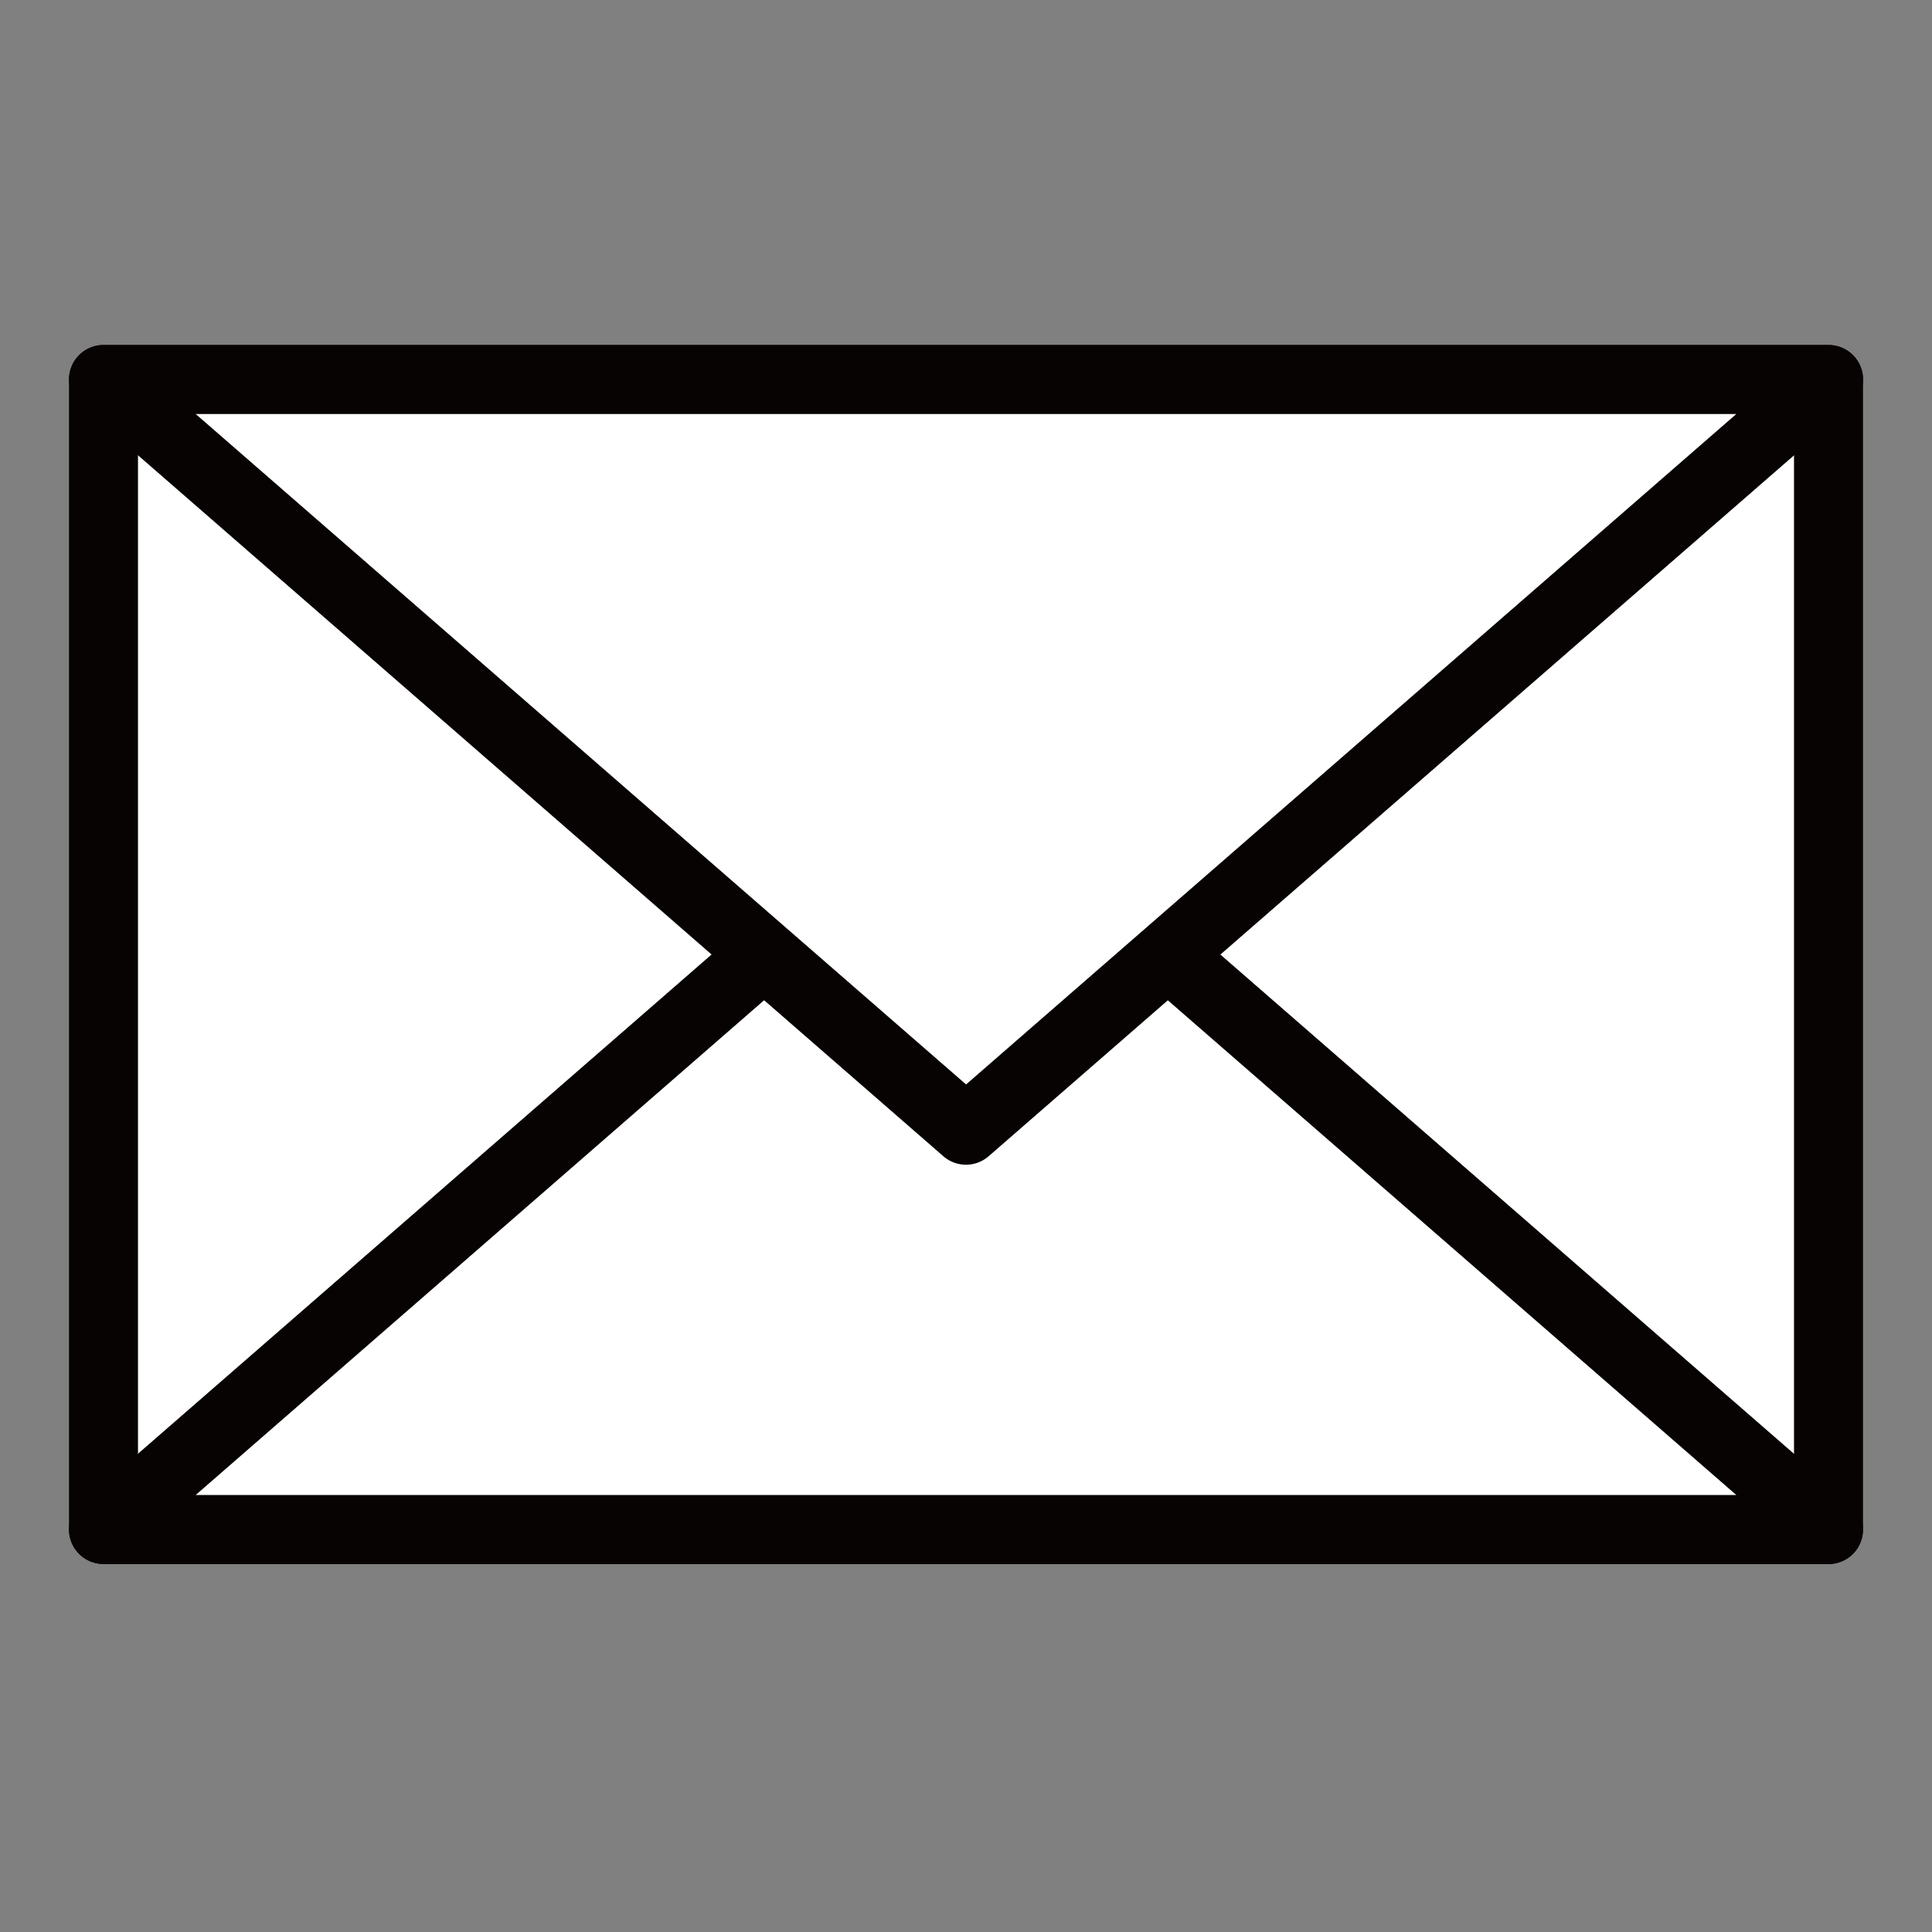
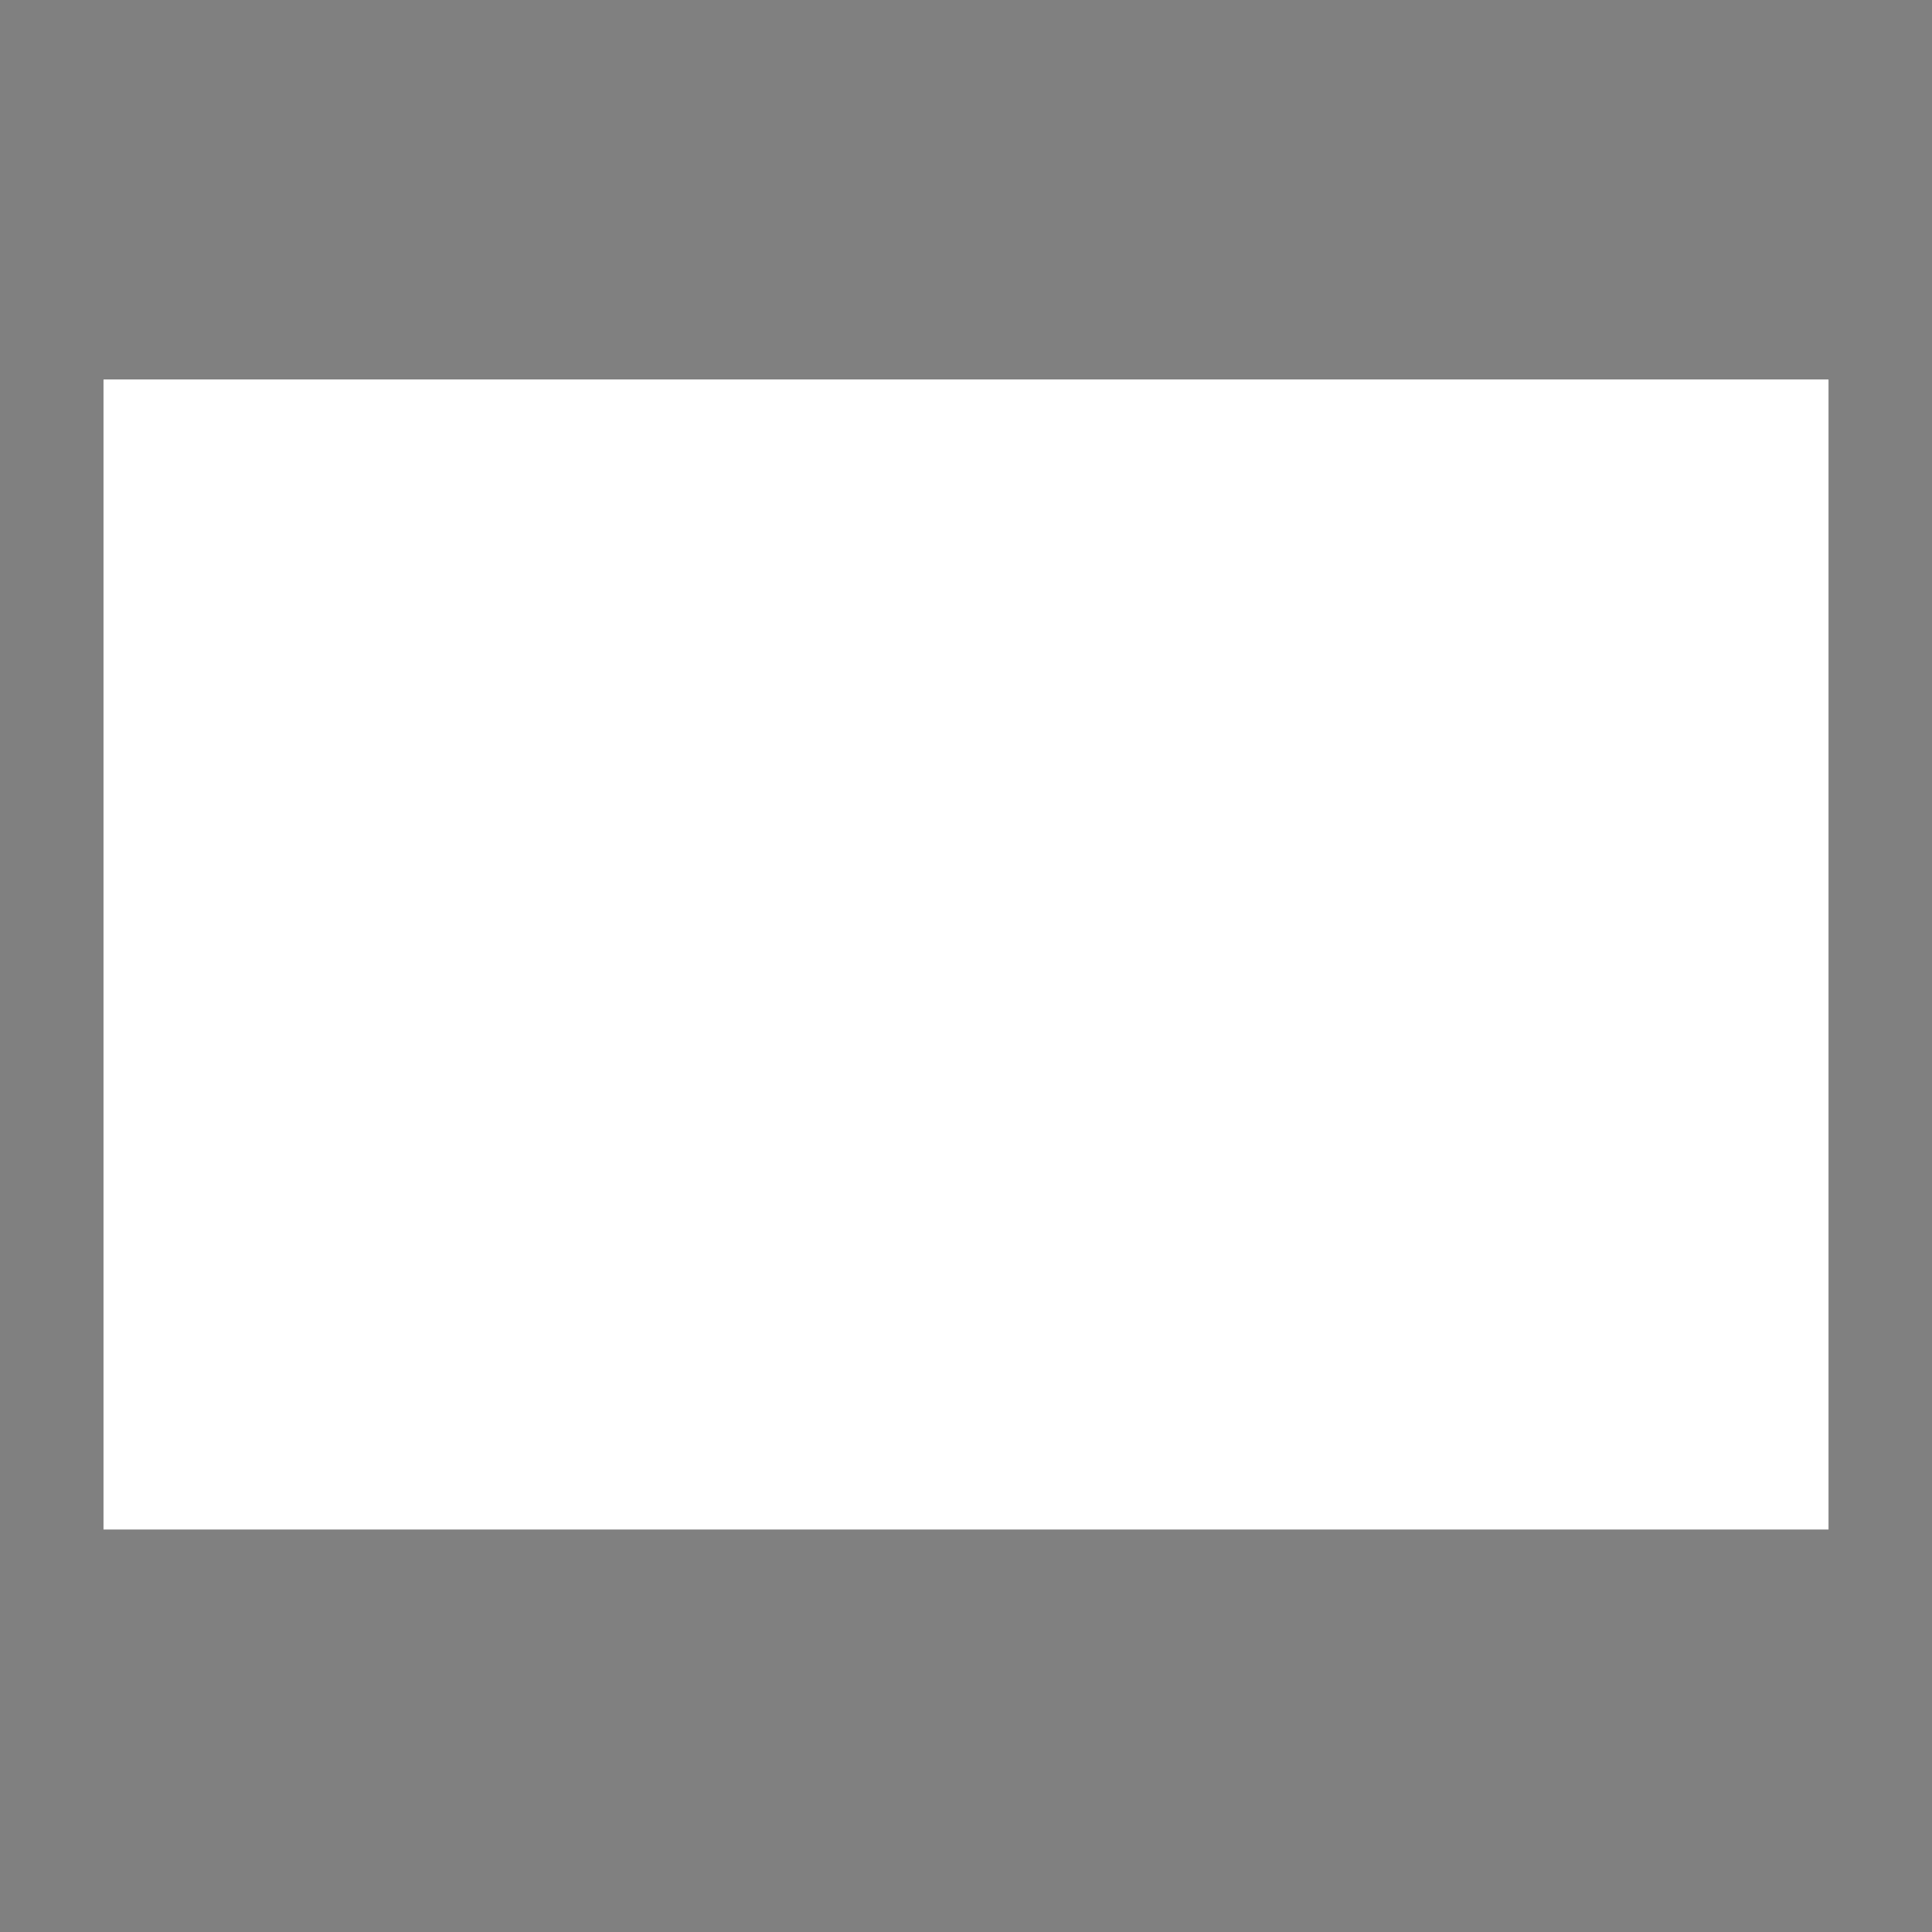
<svg xmlns="http://www.w3.org/2000/svg" width="80" height="80" viewBox="0 0 80 80">
  <rect x="0" y="0" width="80" height="80" fill="#808080" stroke="none" />
  <defs>
    <clipPath id="a">
      <rect width="80" height="80" transform="translate(216 3616)" fill="none" stroke="#707070" stroke-width="1" />
    </clipPath>
    <clipPath id="b">
-       <rect width="74.286" height="50.476" fill="none" />
-     </clipPath>
+       </clipPath>
  </defs>
  <g transform="translate(-216 -3616)" clip-path="url(#a)">
    <g transform="translate(218.857 3630.286)">
      <rect width="71.429" height="47.619" transform="translate(1.429 1.429)" fill="#fff" />
      <g transform="translate(0 0)">
        <g clip-path="url(#b)">
          <path d="M.429-1H71.857A1.429,1.429,0,0,1,73.286.429V48.047a1.429,1.429,0,0,1-1.429,1.429H.429A1.429,1.429,0,0,1-1,48.047V.429A1.429,1.429,0,0,1,.429-1Zm70,2.857H1.857V46.619H70.429Z" transform="translate(1 1)" fill="#070303" />
        </g>
      </g>
-       <path d="M28.356,17.667,1,41.477H72.428L45.073,17.667" transform="translate(0.429 7.571)" fill="#fff" />
      <g transform="translate(0 0)">
        <g clip-path="url(#b)">
-           <path d="M72.857,43.228H1.428a1.429,1.429,0,0,1-.938-2.506l27.356-23.81,1.876,2.155L5.246,40.371H69.04l-24.476-21.3,1.876-2.155,27.356,23.81a1.429,1.429,0,0,1-.938,2.506Z" transform="translate(0 7.248)" fill="#070303" />
-         </g>
+           </g>
      </g>
      <path d="M36.714,32.084,72.429,1H1Z" transform="translate(0.429 0.428)" fill="#fff" />
      <g transform="translate(0 0)">
        <g clip-path="url(#b)">
-           <path d="M37.143,33.942a1.425,1.425,0,0,1-.938-.351L.491,2.506A1.429,1.429,0,0,1,1.429,0H72.857A1.429,1.429,0,0,1,73.8,2.506L38.081,33.591A1.425,1.425,0,0,1,37.143,33.942ZM5.246,2.857l31.9,27.762L69.04,2.857Z" transform="translate(0 0)" fill="#070303" />
-         </g>
+           </g>
      </g>
    </g>
  </g>
</svg>